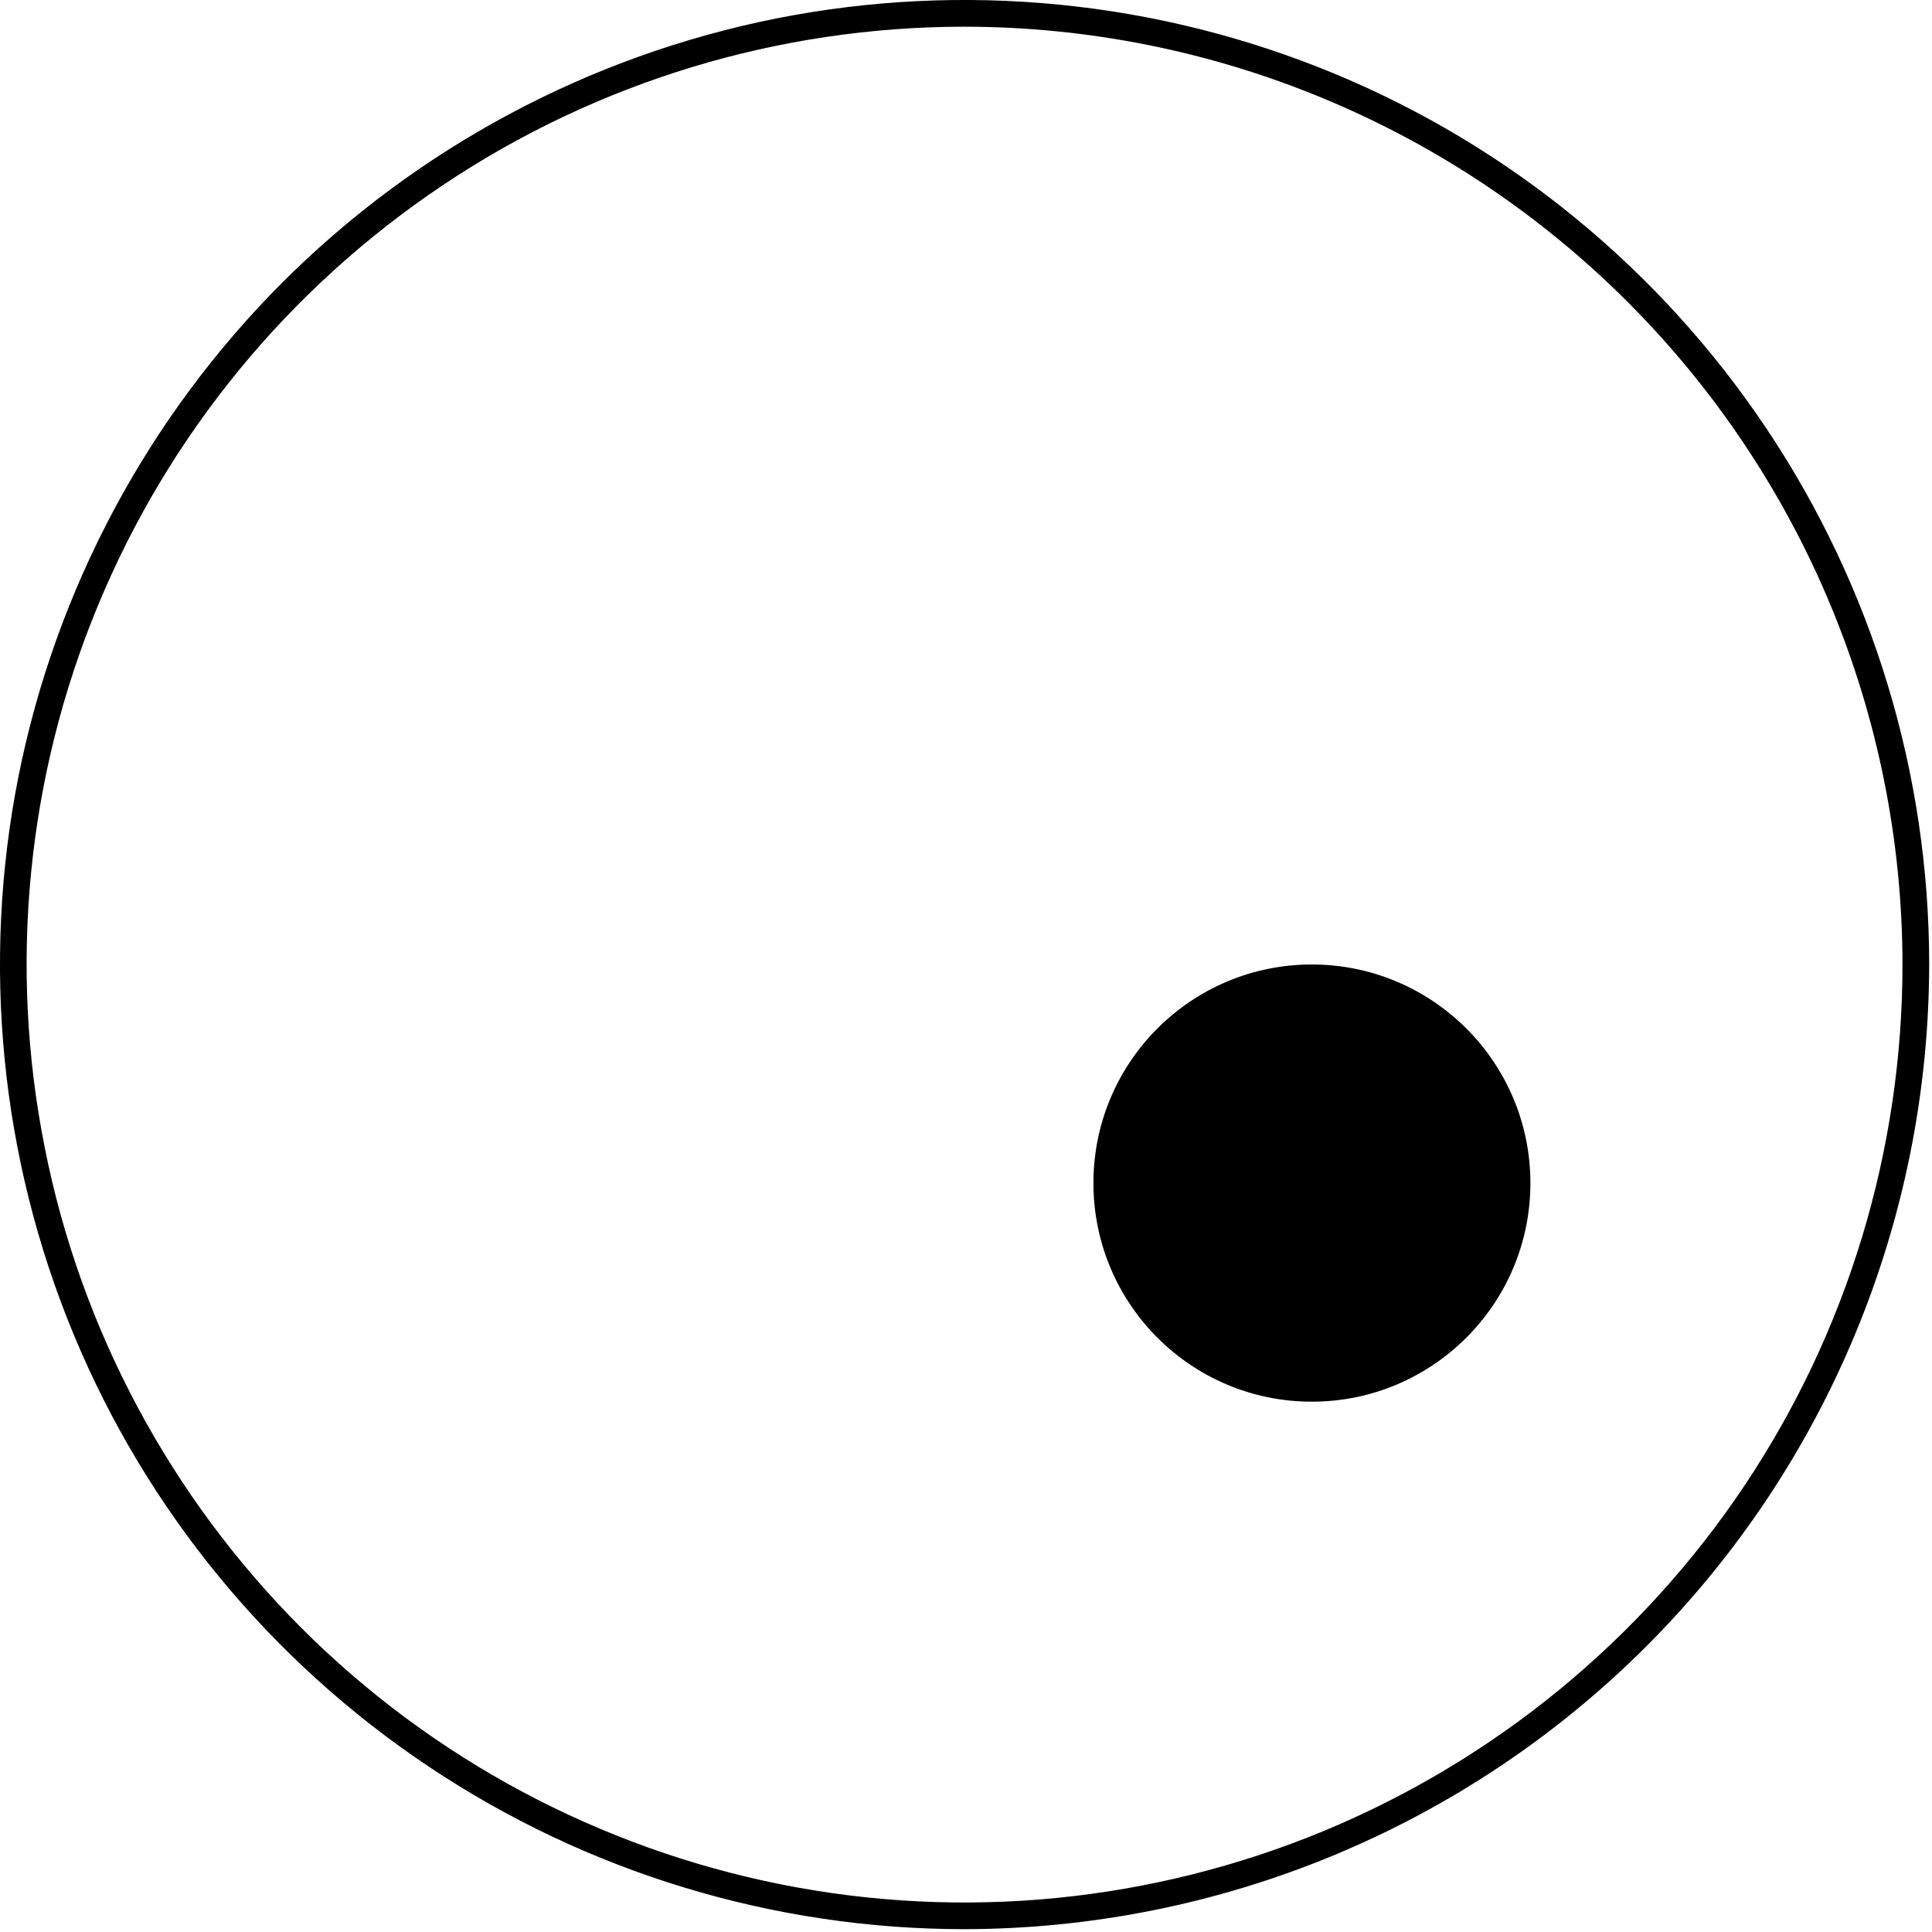
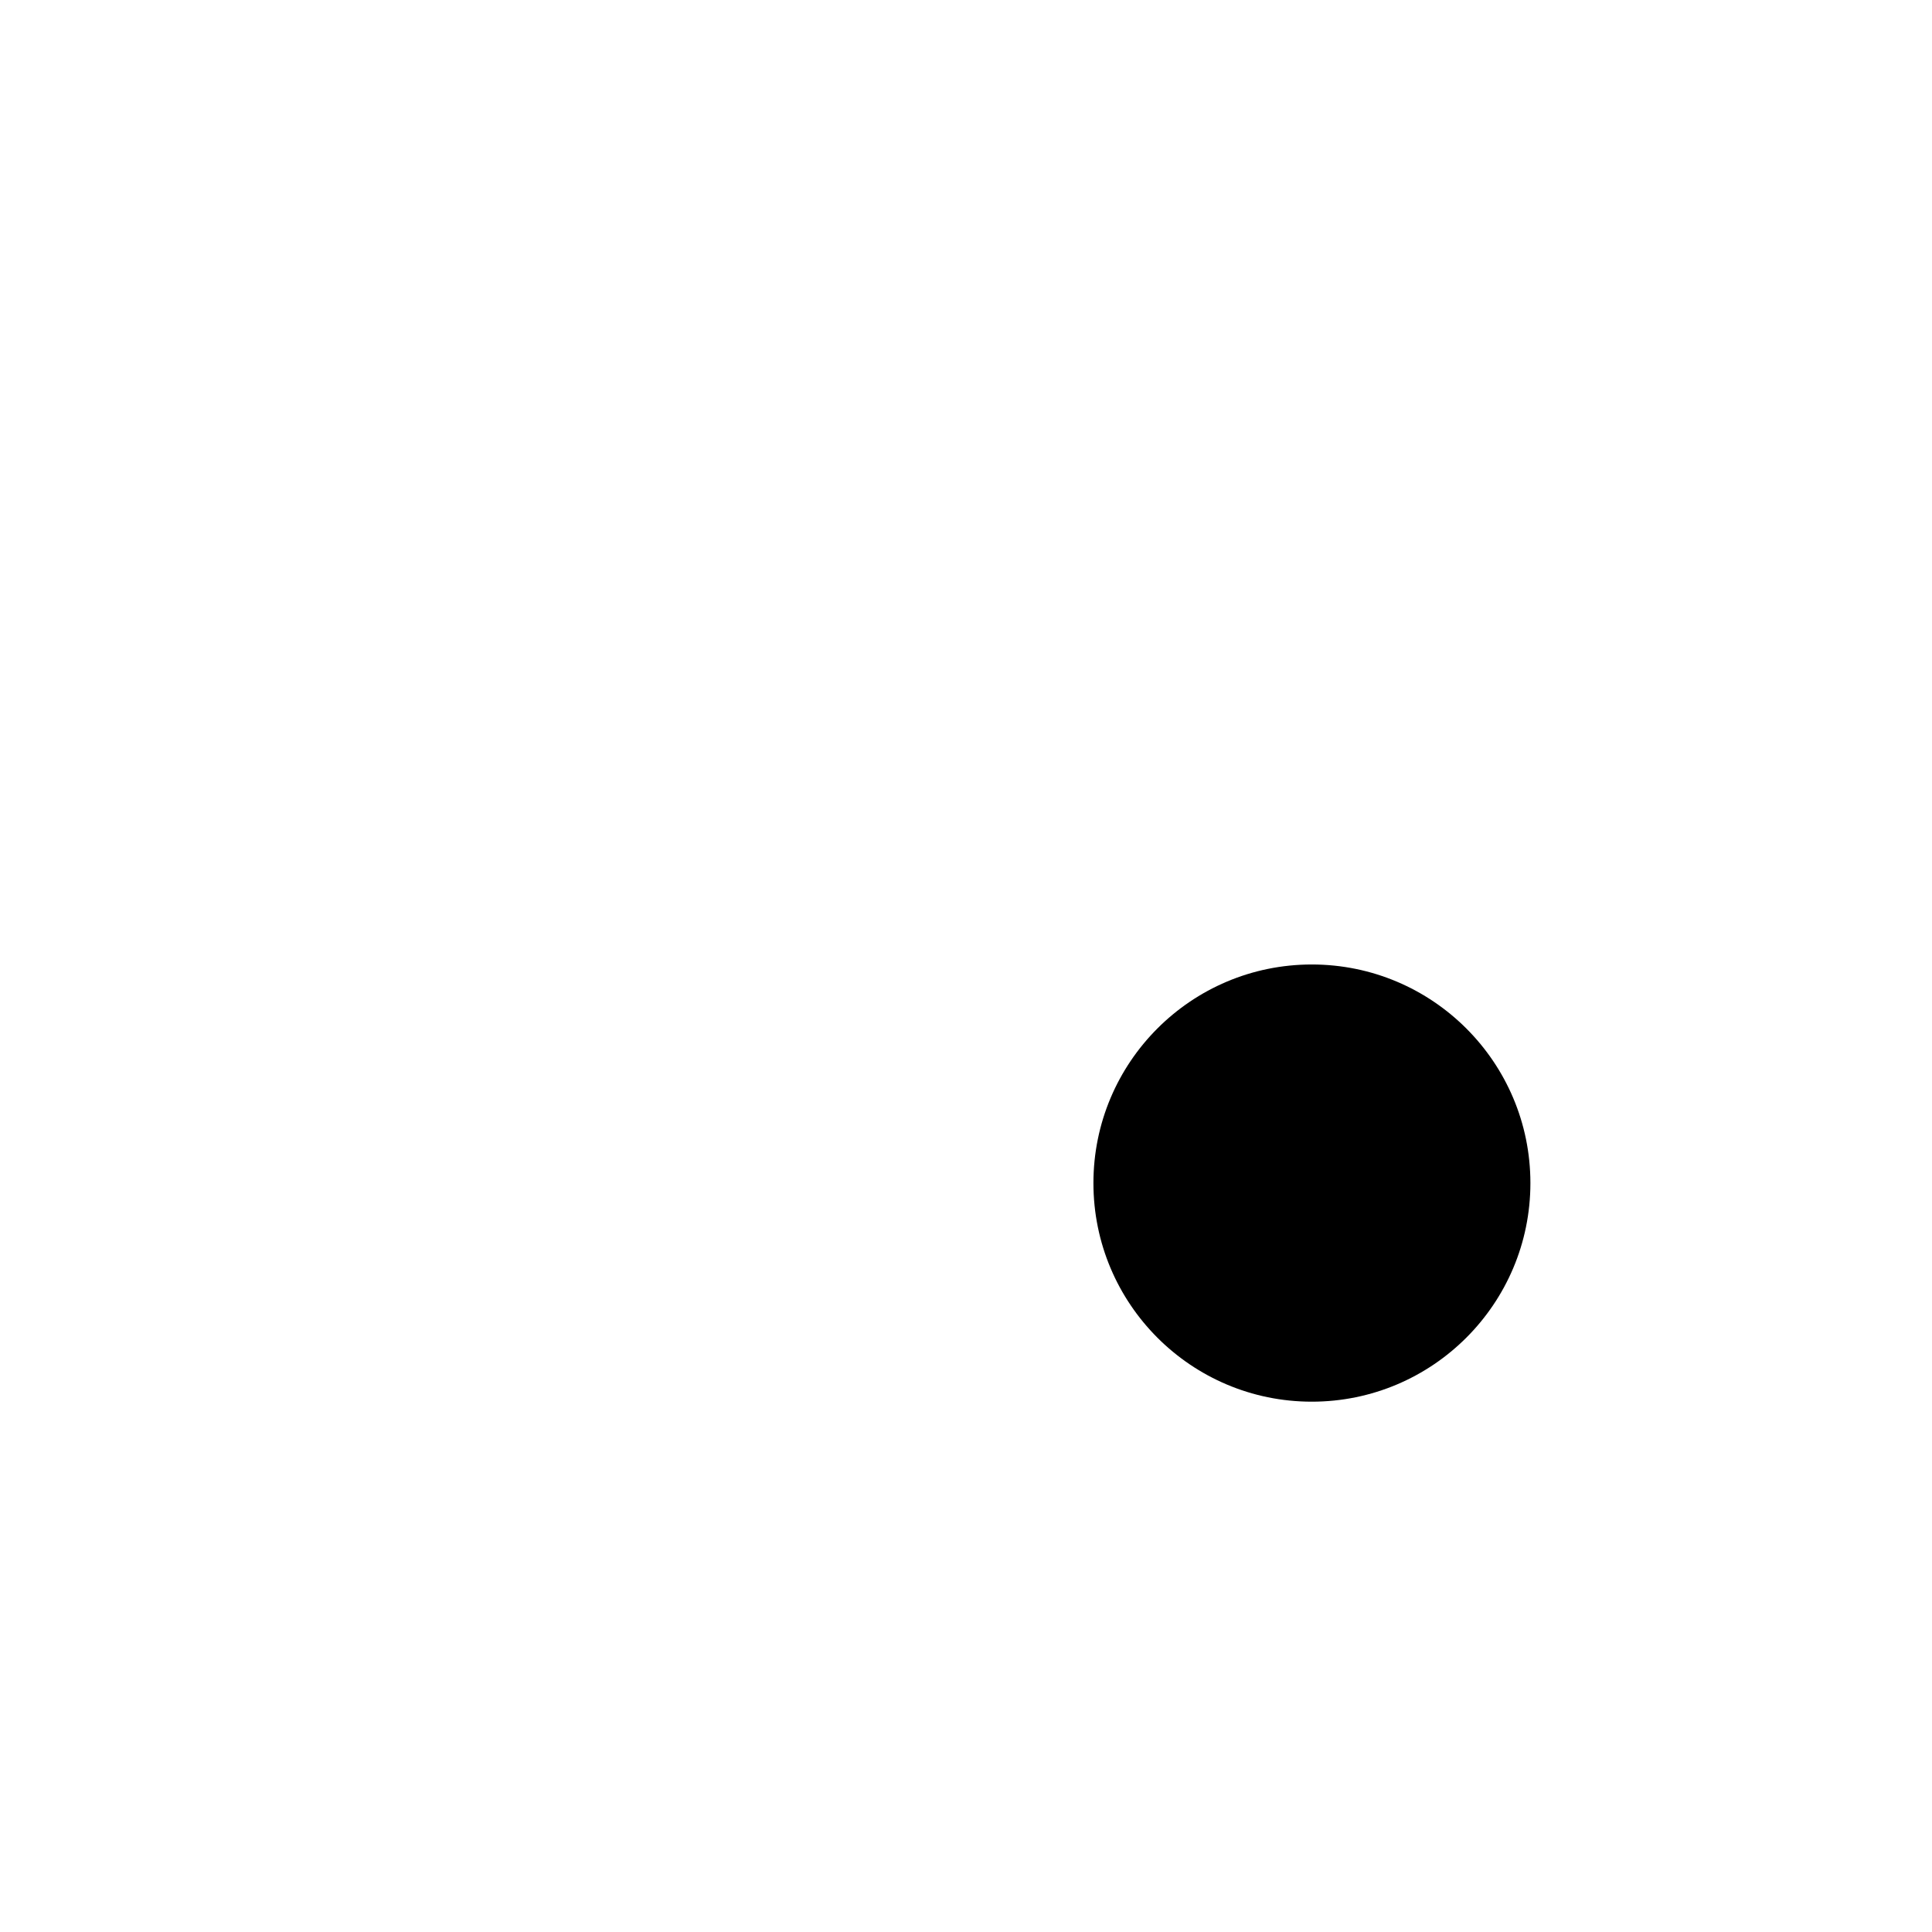
<svg xmlns="http://www.w3.org/2000/svg" height="89" width="89">
  <defs>
    <clipPath id="clip0_2_5">
      <rect width="88.87" id="svg_1" height="88.87" fill="white" />
    </clipPath>
  </defs>
  <g class="layer">
    <title>Layer 1</title>
    <g id="svg_2" clip-path="url(#clip0_2_5)">
-       <path id="svg_3" fill="#000000" d="m44.43,88.87c-8.79,0 -17.38,-2.61 -24.68,-7.49c-7.31,-4.88 -13.01,-11.82 -16.37,-19.94c-3.36,-8.12 -4.24,-17.06 -2.53,-25.67c1.72,-8.62 5.95,-16.54 12.16,-22.76c6.22,-6.21 14.13,-10.44 22.75,-12.16c8.62,-1.71 17.56,-0.83 25.68,2.53c8.12,3.36 15.05,9.06 19.94,16.37c4.88,7.3 7.49,15.89 7.49,24.68c-0.02,11.78 -4.7,23.08 -13.03,31.41c-8.33,8.33 -19.63,13.01 -31.41,13.03l0,0zm0,-87.64c-8.54,0 -16.9,2.53 -24,7.28c-7.11,4.75 -12.65,11.49 -15.92,19.39c-3.27,7.89 -4.12,16.58 -2.45,24.96c1.66,8.38 5.78,16.08 11.82,22.13c6.04,6.04 13.74,10.15 22.12,11.82c8.38,1.67 17.07,0.81 24.97,-2.46c7.89,-3.27 14.64,-8.81 19.39,-15.91c4.75,-7.11 7.28,-15.46 7.28,-24.01c-0.01,-11.45 -4.57,-22.43 -12.67,-30.53c-8.1,-8.1 -19.08,-12.66 -30.54,-12.67l0,0z" />
      <path id="svg_4" fill="#000000" d="m60.43,64.57c5.56,0 10.07,-4.51 10.07,-10.07c0,-5.56 -4.51,-10.07 -10.07,-10.07c-5.56,0 -10.06,4.51 -10.06,10.07c0,5.56 4.5,10.07 10.06,10.07z" />
    </g>
  </g>
</svg>